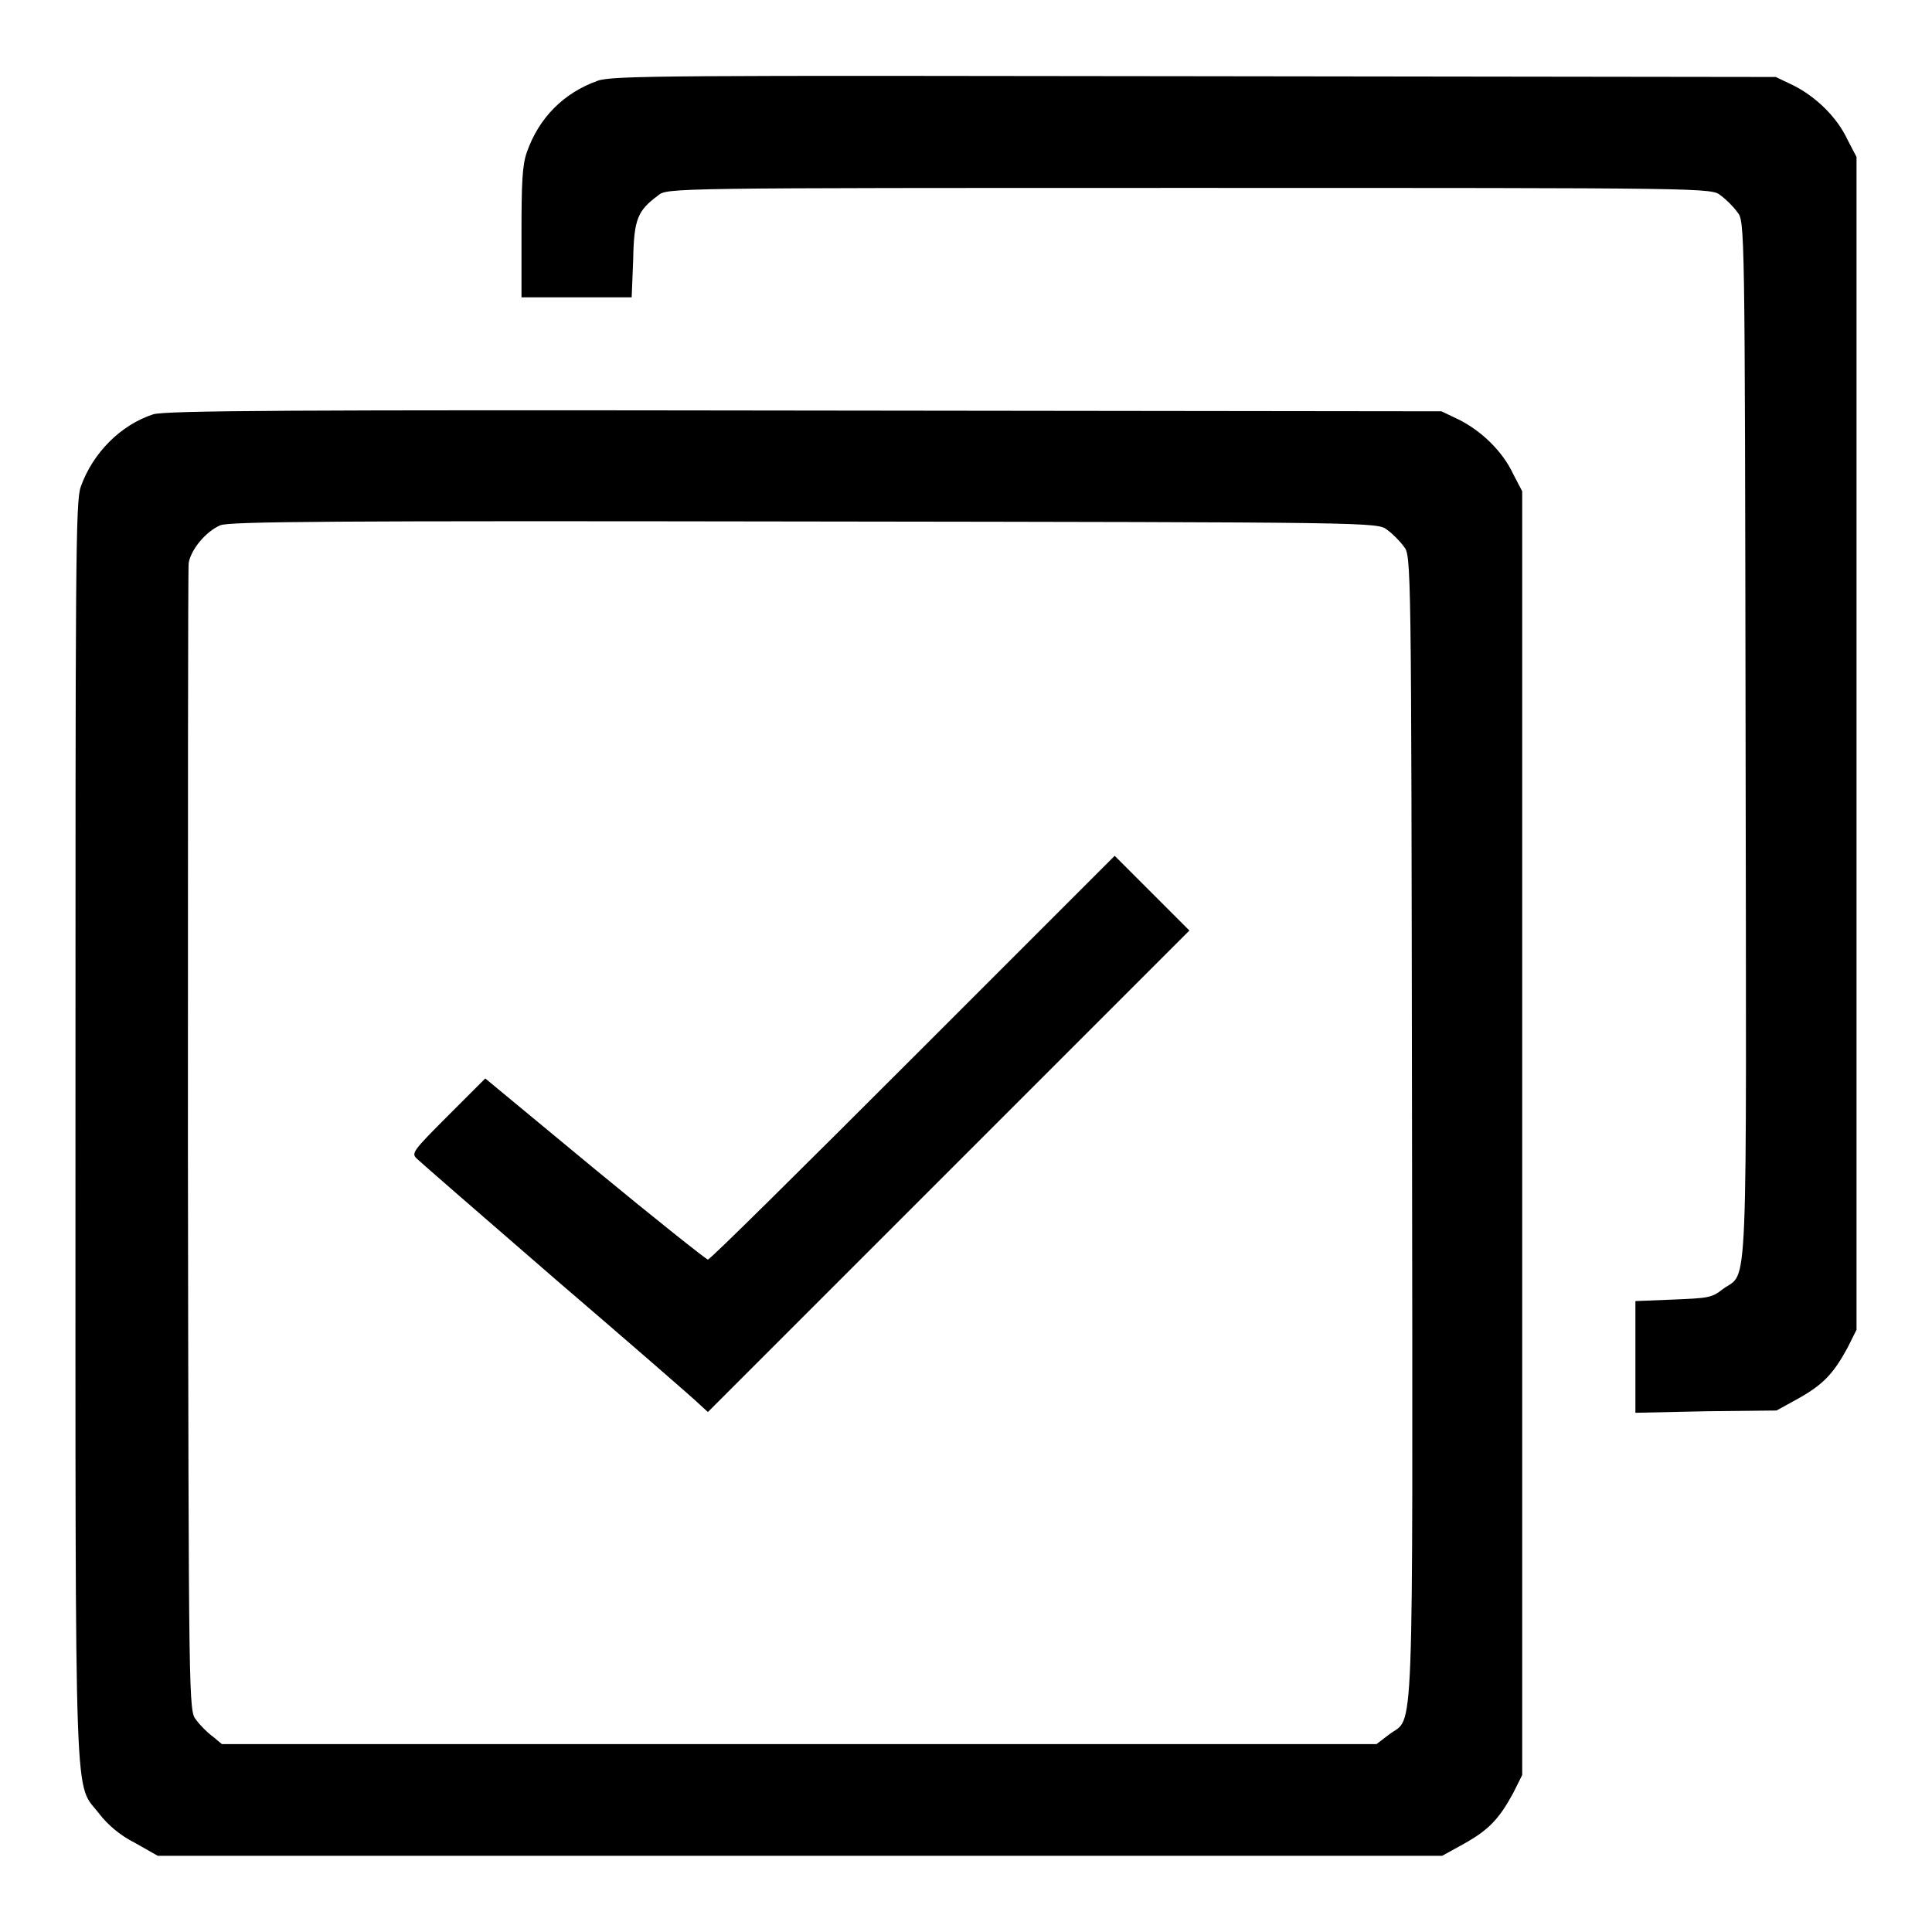
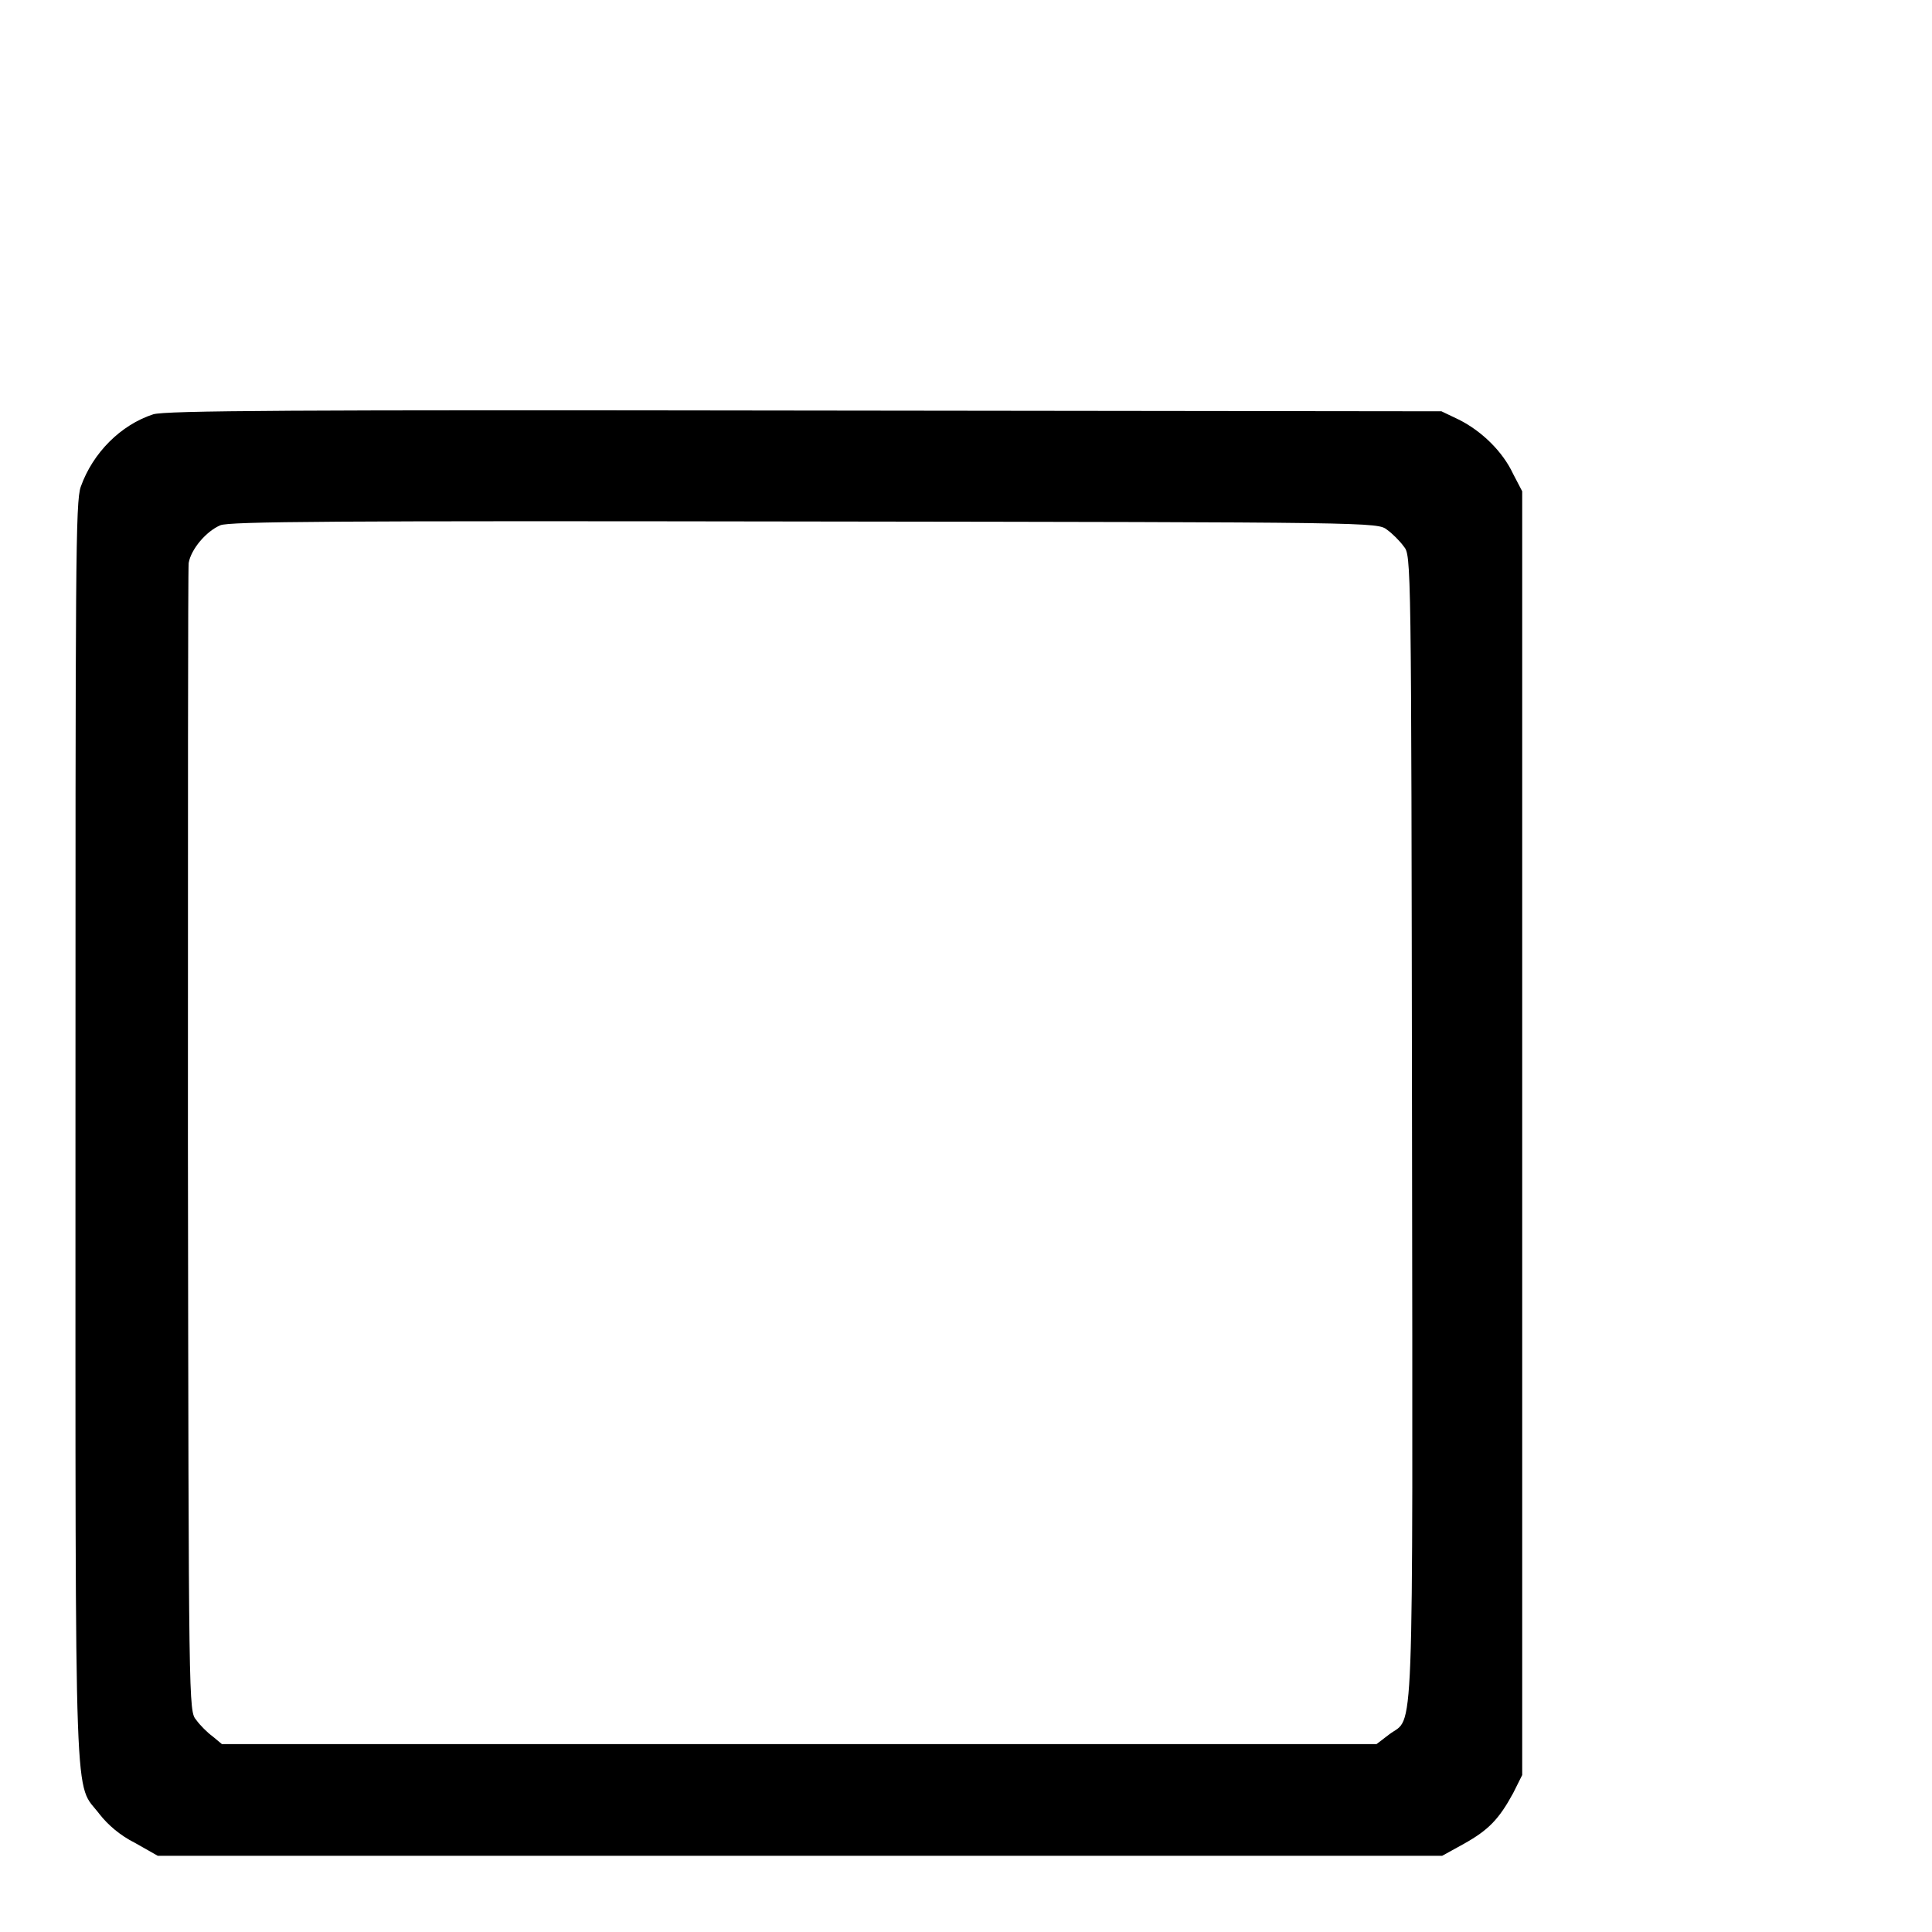
<svg xmlns="http://www.w3.org/2000/svg" version="1.1" x="0px" y="0px" viewBox="0 0 256 256" enable-background="new 0 0 256 256" xml:space="preserve">
  <g>
    <g>
      <g>
-         <path fill="#000000" d="M79.2,10.7c-4.5,1.6-7.8,4.9-9.4,9.5c-0.6,1.7-0.7,4.1-0.7,10.7v8.5h7.3h7.3l0.2-5c0.1-5.4,0.6-6.5,3.3-8.5c1.2-1,1.3-1,70.4-1c69.1,0,69.2,0,70.4,1c0.7,0.5,1.7,1.5,2.2,2.2c1,1.2,1,1.4,1.1,69.8c0.1,76.3,0.4,70.4-3,72.9c-1.5,1.2-2,1.2-6.6,1.4l-5,0.2v7.4v7.4l9.4-0.2l9.3-0.1l2.9-1.6c3.2-1.8,4.6-3.2,6.5-6.7l1.2-2.4V98.5V20.8l-1.2-2.3c-1.4-3-4.2-5.7-7.2-7.2l-2.3-1.1l-77.1-0.1C89.2,10,81.1,10,79.2,10.7z" />
        <path fill="#000000" d="M20.3,54.9c-4.3,1.4-8,5.1-9.6,9.6c-0.7,2-0.7,9.8-0.7,85.6c0,92.9-0.2,85.8,3.2,90.3c1.1,1.4,2.7,2.8,4.7,3.8l3,1.7H106h85.1l2.9-1.6c3.2-1.8,4.6-3.2,6.5-6.7l1.2-2.4v-85.1V65.1l-1.2-2.3c-1.4-3-4.2-5.7-7.2-7.2l-2.3-1.1l-84.4-0.1C38.8,54.3,21.9,54.4,20.3,54.9z M183.8,70.2c0.7,0.5,1.7,1.5,2.2,2.2c1,1.2,1,1.3,1.1,77.1c0.1,83.9,0.3,77.8-3,80.3l-1.7,1.3h-76.5H29.4l-1.2-1c-0.7-0.5-1.7-1.5-2.2-2.2c-1-1.2-1-1.3-1.1-76.5c0-41.4,0-75.9,0.1-76.8c0.3-1.8,2.3-4.2,4.2-5c1.2-0.5,14.9-0.6,77.4-0.5C182.5,69.2,182.5,69.2,183.8,70.2z" />
-         <path fill="#000000" d="M121,140.1c-14.7,14.7-26.9,26.8-27.2,26.8c-0.2,0-7-5.4-15-12l-14.5-12l-4.9,4.9c-4.7,4.7-4.9,5-4.2,5.7c0.4,0.4,8.8,7.7,18.5,16.1c9.8,8.4,18.3,15.8,18.9,16.4l1.2,1.1l31.9-31.9l31.9-31.9l-5-5l-4.9-4.9L121,140.1z" />
      </g>
    </g>
  </g>
</svg>